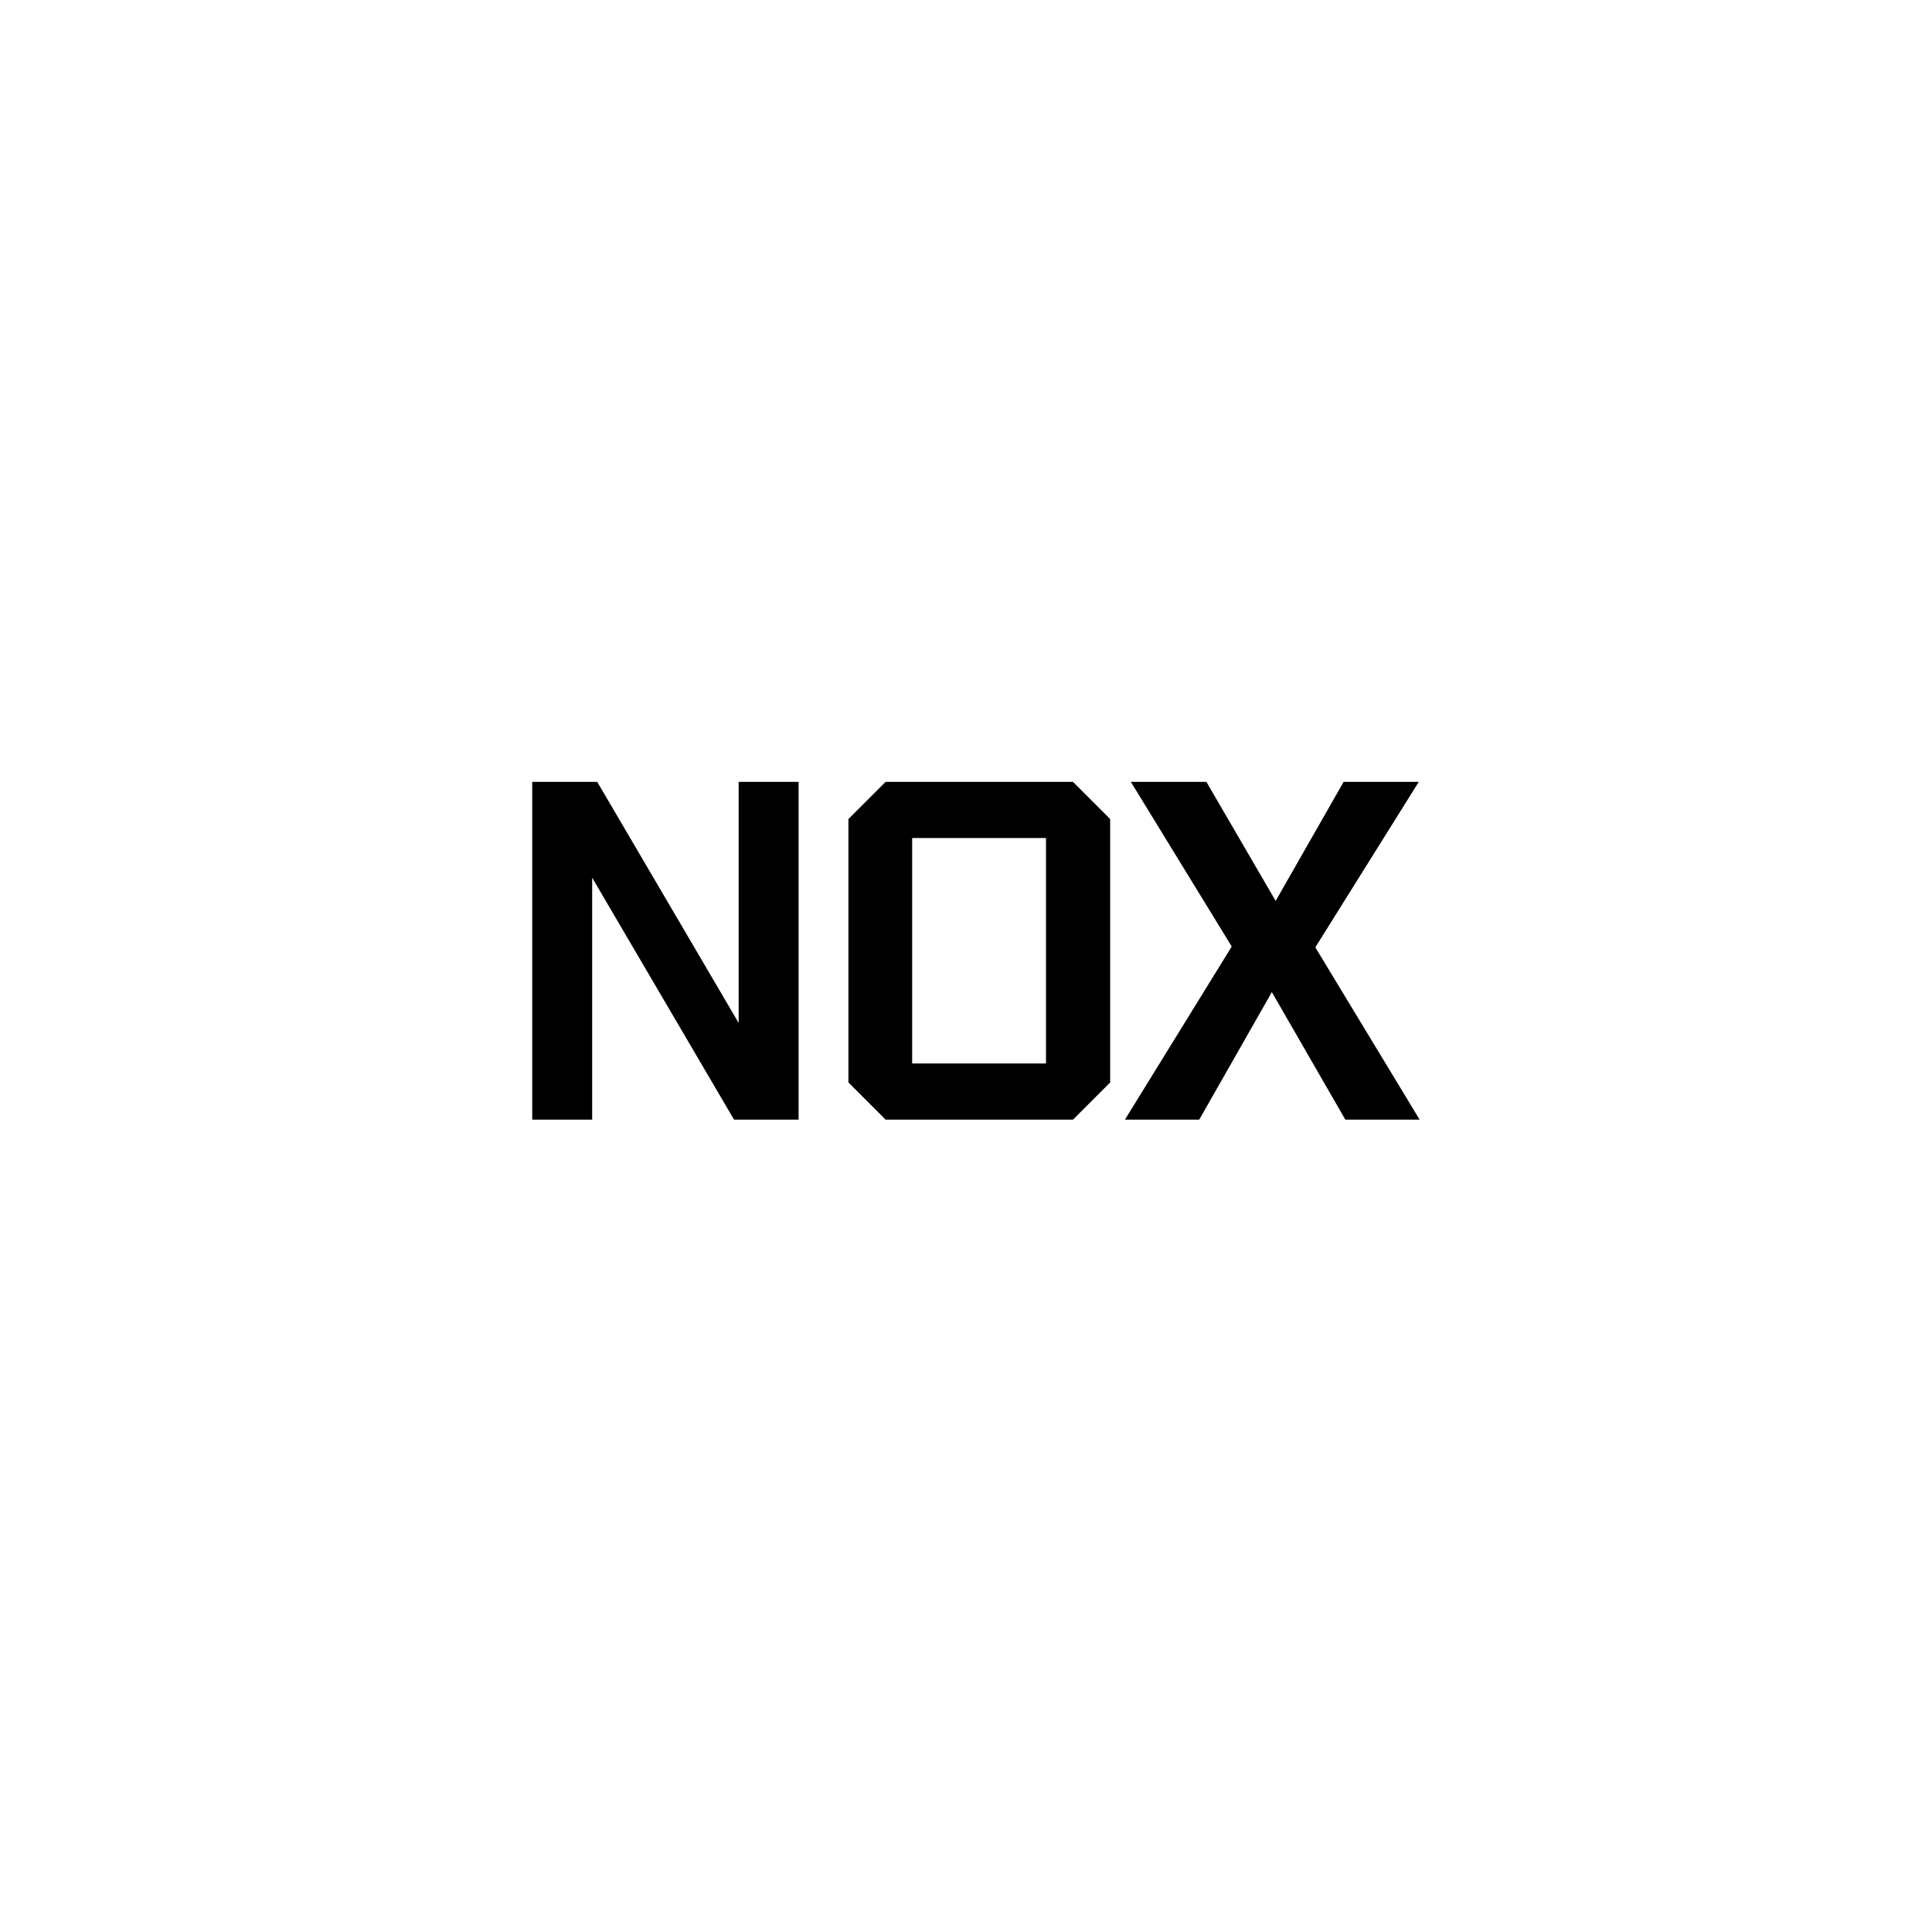
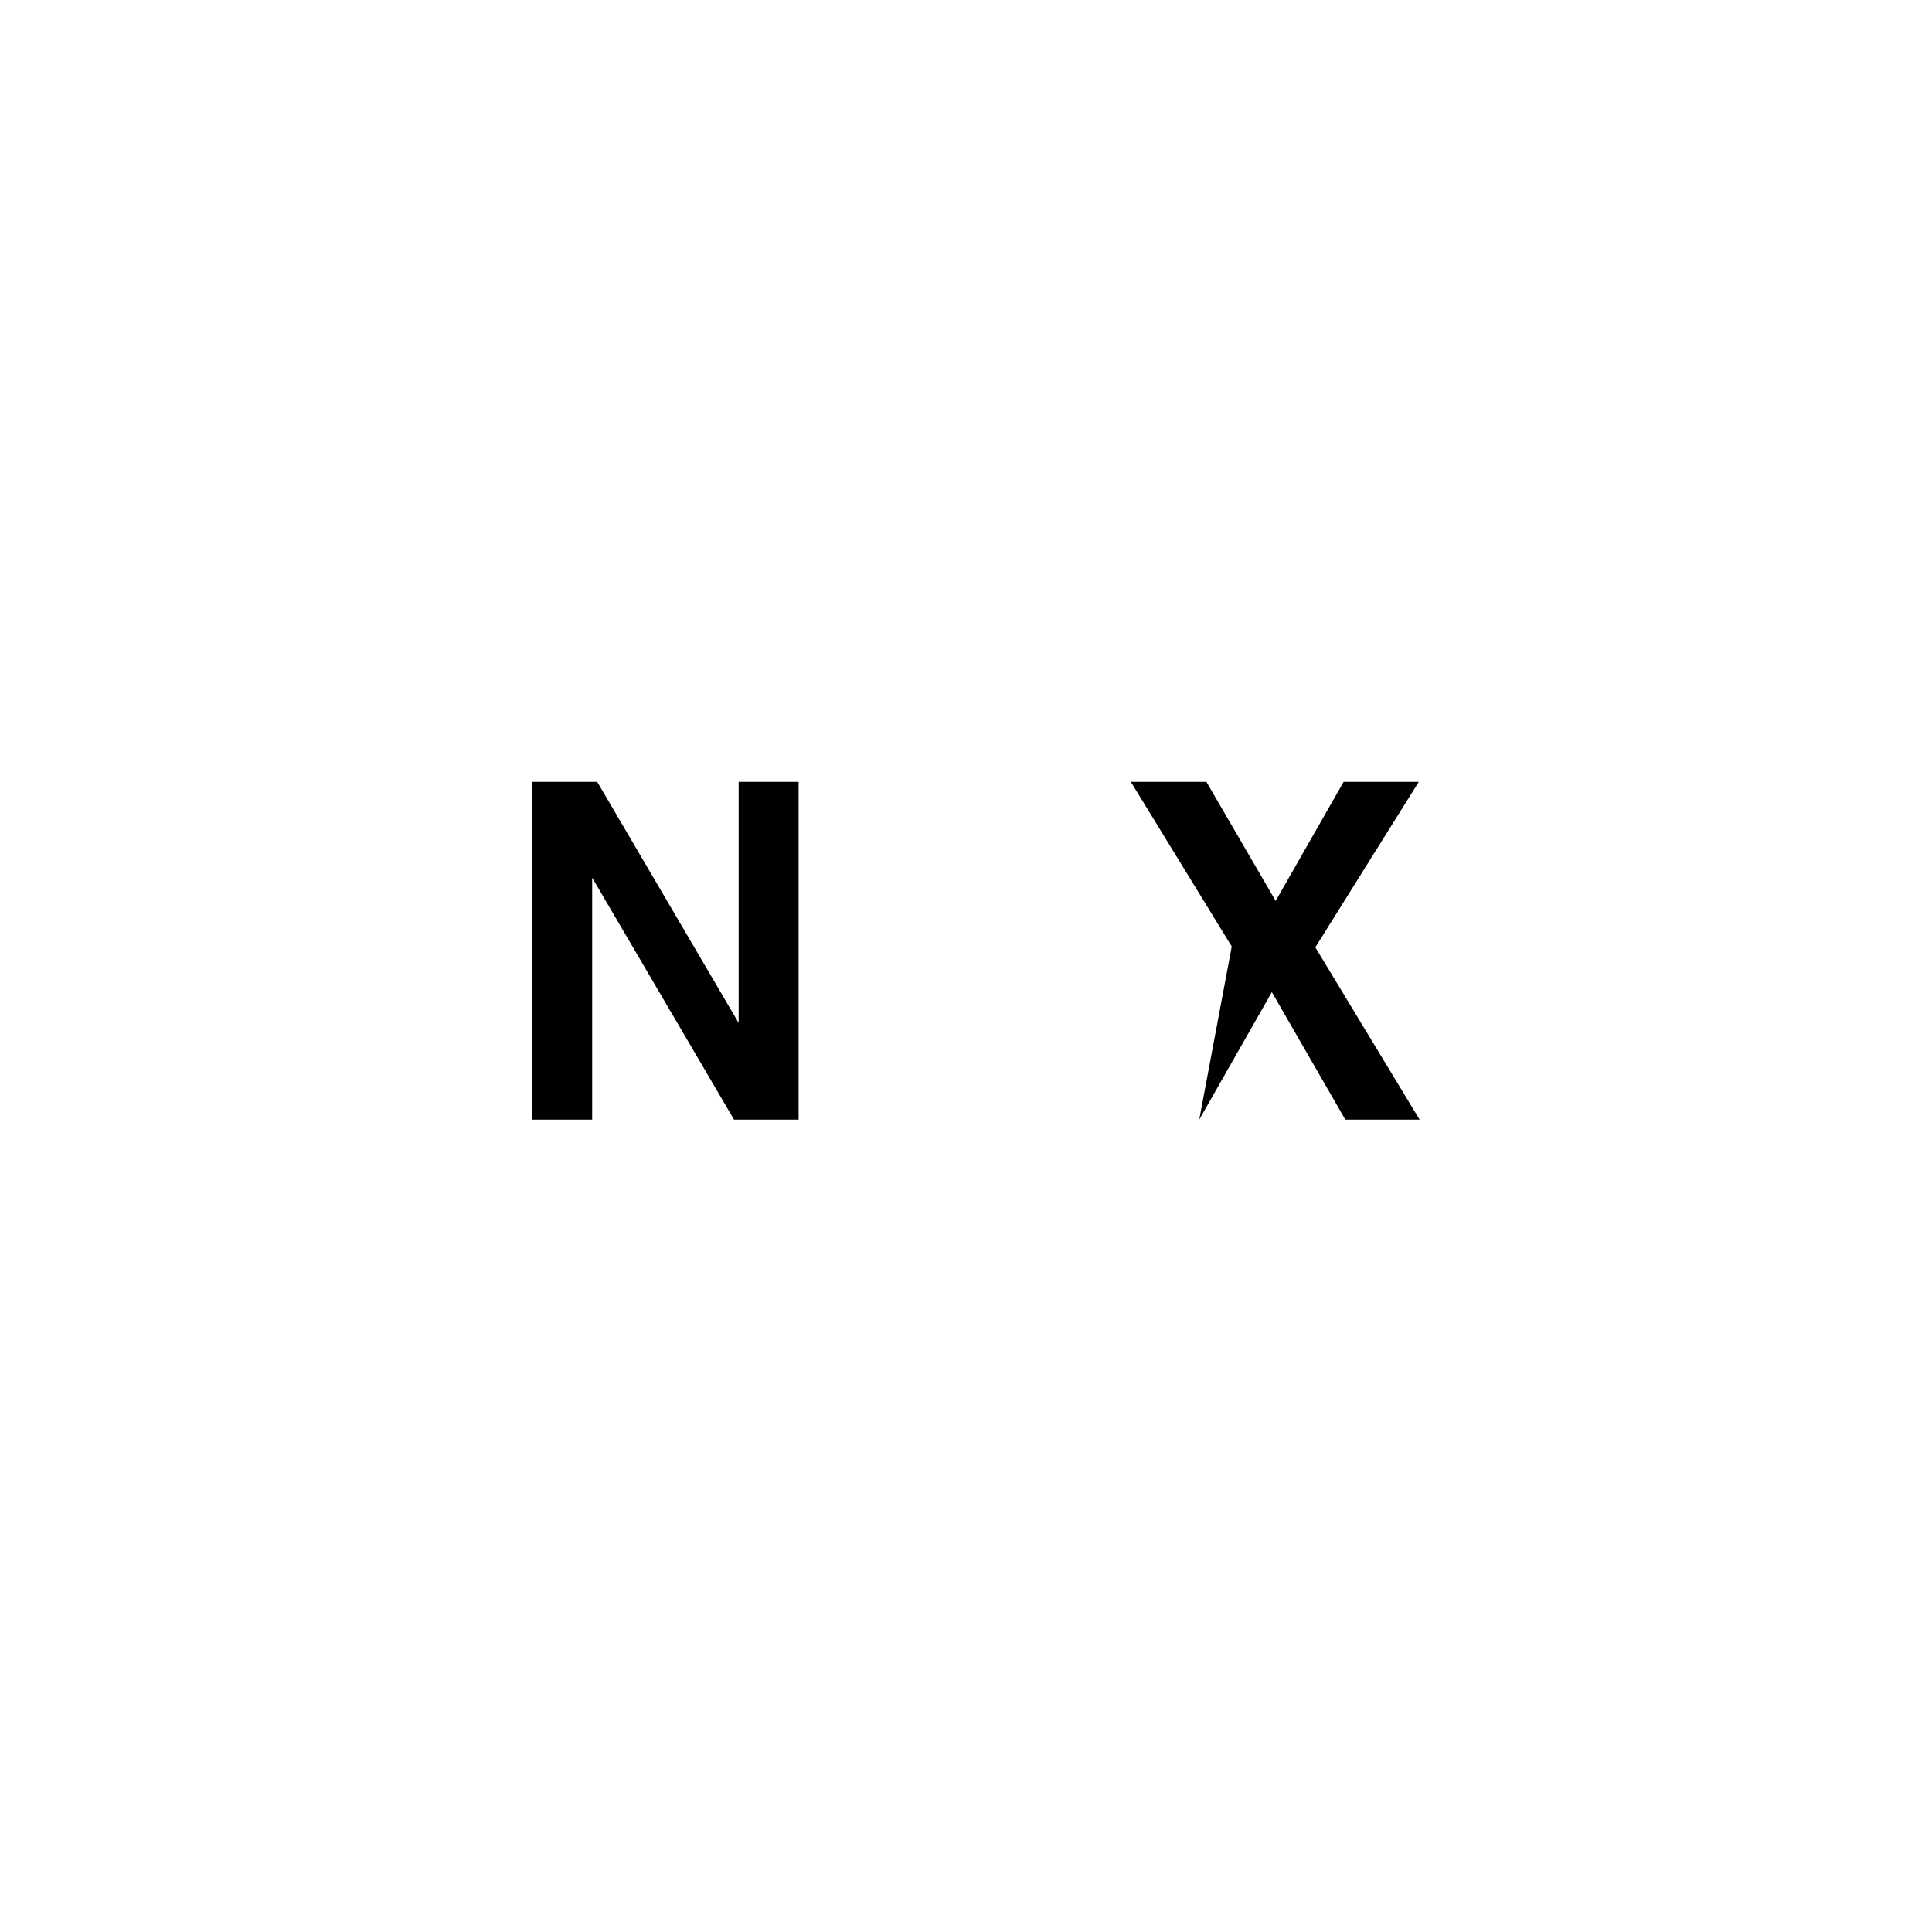
<svg xmlns="http://www.w3.org/2000/svg" version="1.2" preserveAspectRatio="xMidYMid meet" height="2000" viewBox="0 0 1500 1500" zoomAndPan="magnify" width="2000">
  <defs />
  <g id="6320ffc43f">
    <g style="fill:#000000;fill-opacity:1;">
      <g transform="translate(393.879, 869.262)">
        <path d="M 179.609 -262.219 L 226.156 -262.219 L 226.156 0 L 176.016 0 L 65.875 -187.812 L 65.875 0 L 19.344 0 L 19.344 -262.219 L 69.812 -262.219 L 179.609 -75.062 Z M 179.609 -262.219" style="stroke:none" />
      </g>
    </g>
    <g style="fill:#000000;fill-opacity:1;">
      <g transform="translate(639.374, 869.262)">
-         <path d="M 193.703 -262.219 L 222.547 -233.375 L 222.547 -28.844 L 193.703 0 L 48.188 0 L 19.344 -28.844 L 19.344 -233.375 L 48.188 -262.219 Z M 172.734 -218.625 L 68.828 -218.625 L 68.828 -43.594 L 172.734 -43.594 Z M 172.734 -218.625" style="stroke:none" />
-       </g>
+         </g>
    </g>
    <g style="fill:#000000;fill-opacity:1;">
      <g transform="translate(869.464, 869.262)">
-         <path d="M 232.719 0 L 175.031 0 L 118 -98.984 L 61.625 0 L 3.938 0 L 86.859 -134.391 L 8.516 -262.219 L 67.188 -262.219 L 120.953 -169.781 L 173.719 -262.219 L 232.062 -262.219 L 151.75 -133.734 Z M 232.719 0" style="stroke:none" />
+         <path d="M 232.719 0 L 175.031 0 L 118 -98.984 L 61.625 0 L 86.859 -134.391 L 8.516 -262.219 L 67.188 -262.219 L 120.953 -169.781 L 173.719 -262.219 L 232.062 -262.219 L 151.75 -133.734 Z M 232.719 0" style="stroke:none" />
      </g>
    </g>
  </g>
</svg>